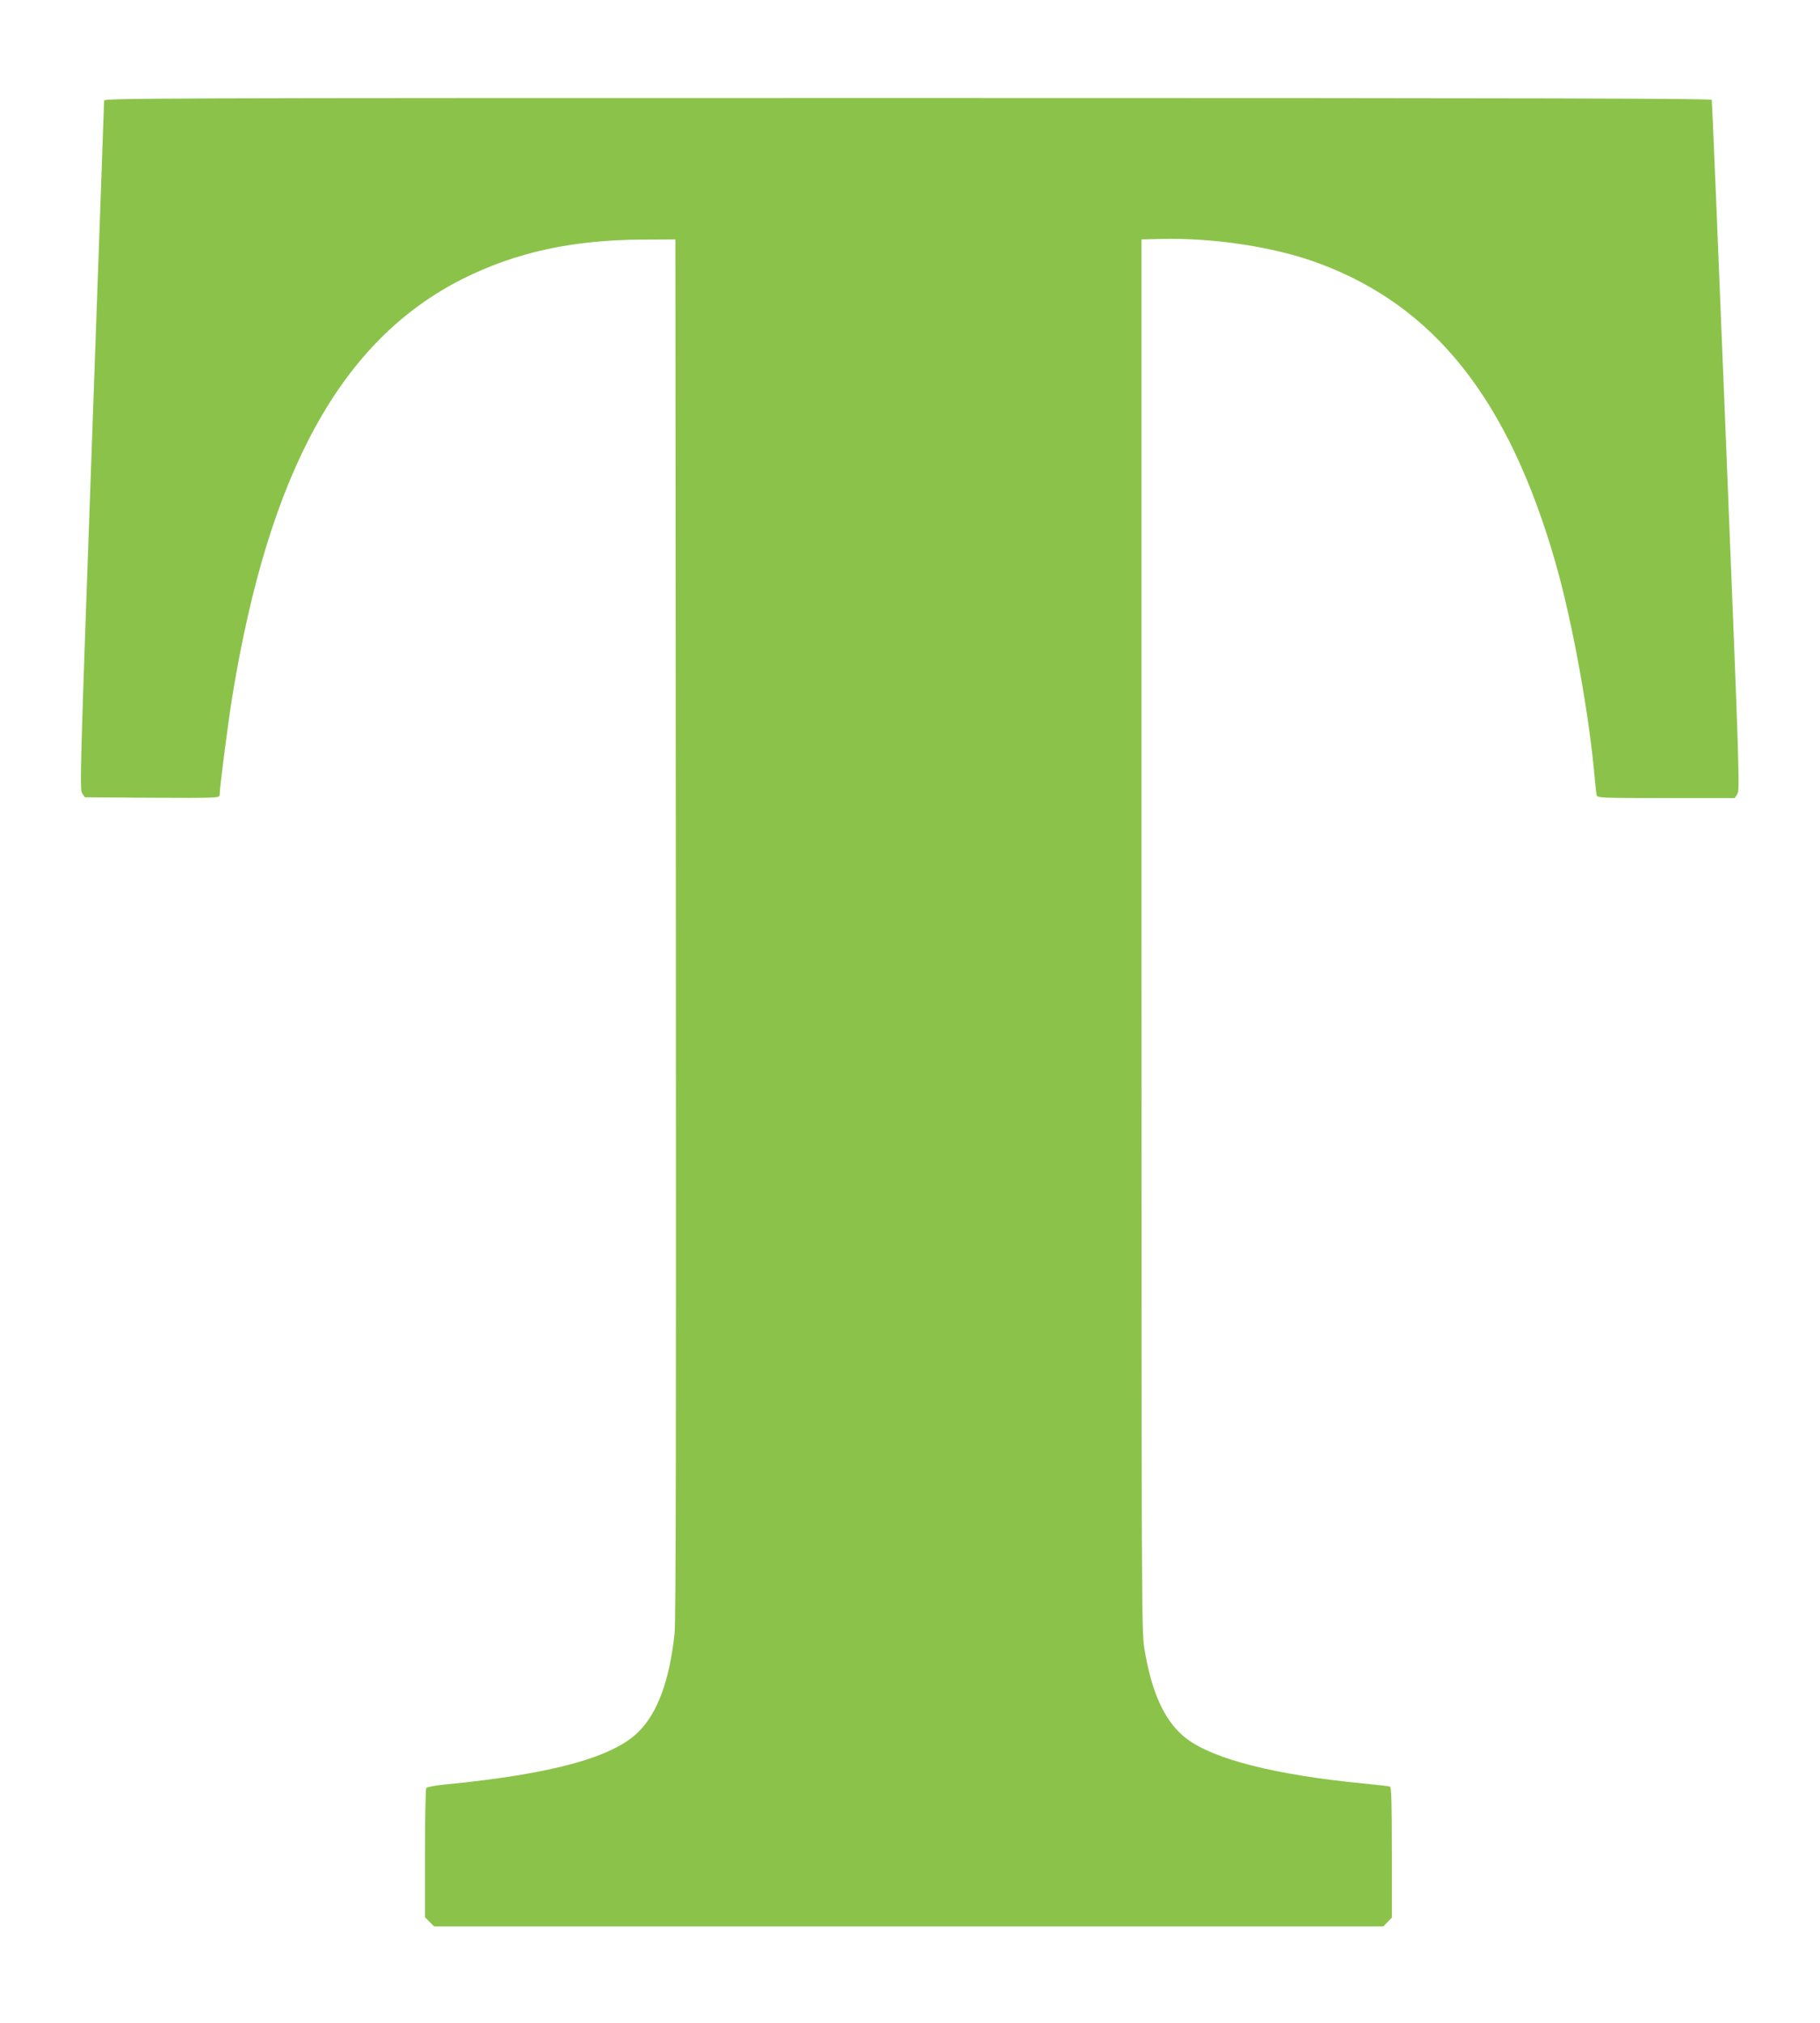
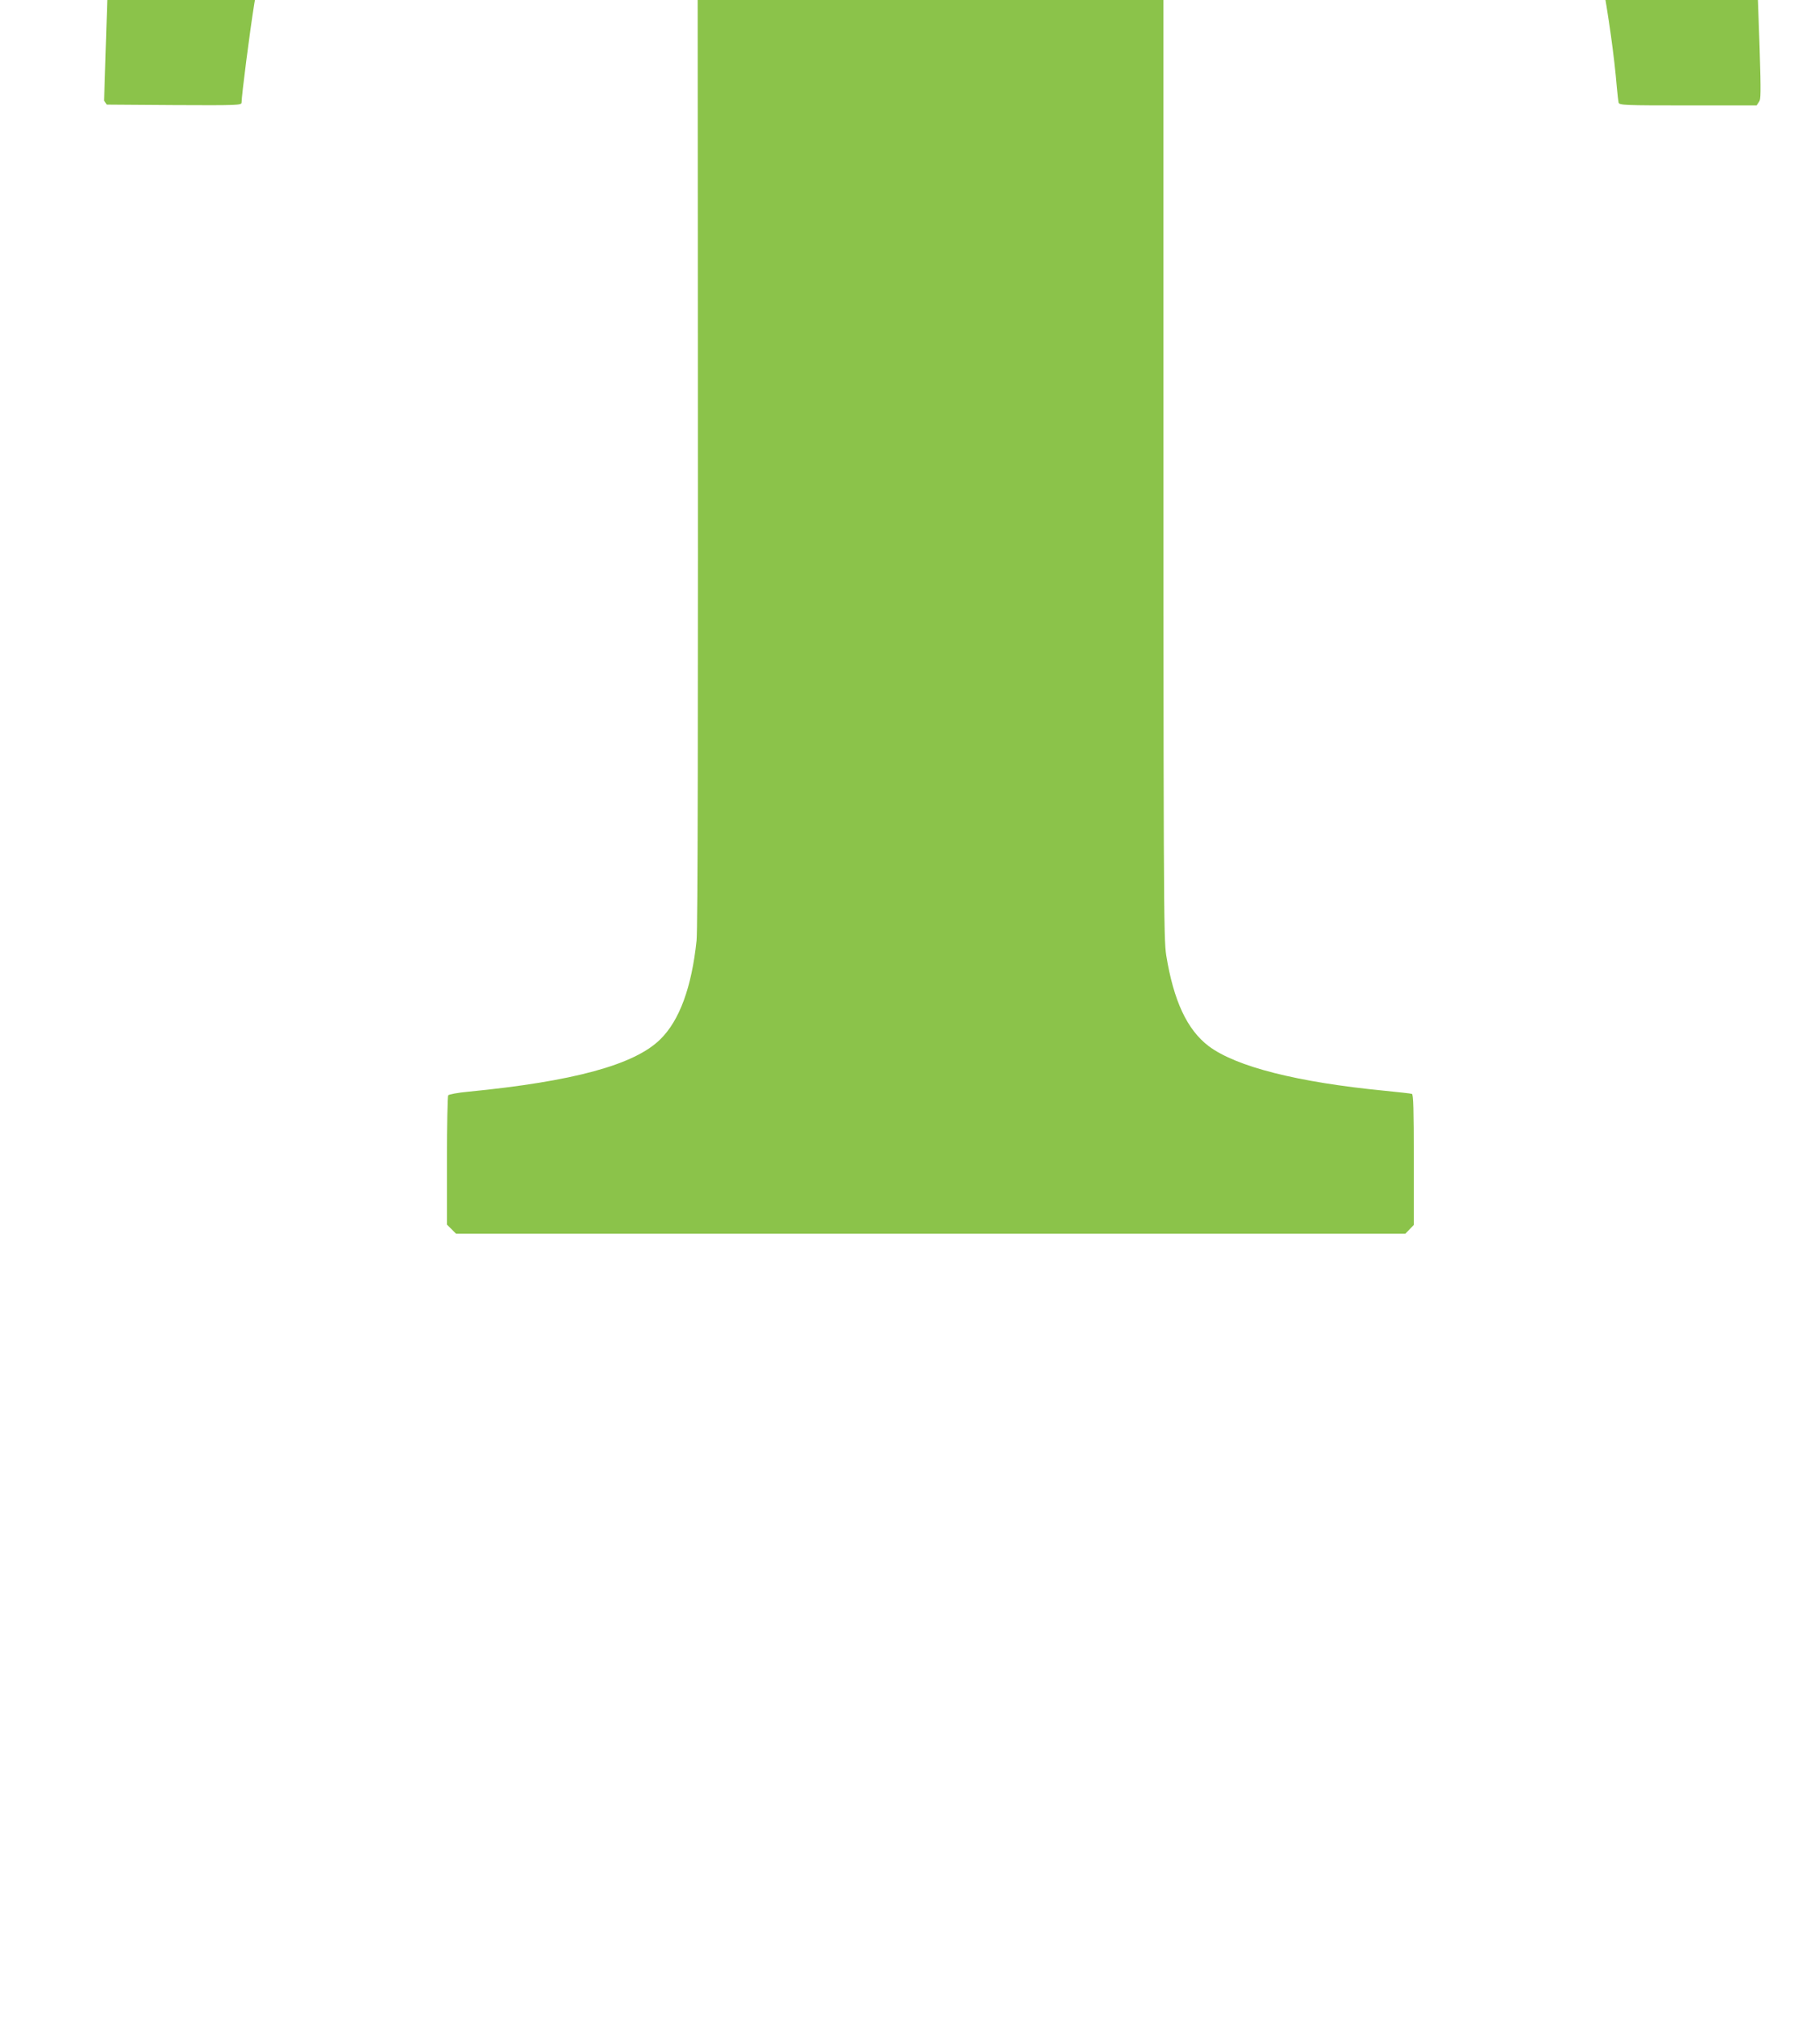
<svg xmlns="http://www.w3.org/2000/svg" version="1.0" width="1152pt" height="1280pt" viewBox="0 0 1152 1280" preserveAspectRatio="xMidYMid meet">
  <g transform="translate(0,1280) scale(0.1,-0.1)" fill="#8bc34a" stroke="none">
-     <path d="M659 12163 c0 -10 -35 -994 -78 -2188 -74 -2063 -77 -2171 -61 -2195 l17 -25 427 -3 c402 -2 426 -1 426 16 0 44 53 455 80 622 232 1426 691 2259 1458 2645 337 169 699 248 1147 249 l200 1 3 -4355 c2 -3193 0 -4384 -8 -4465 -31 -295 -108 -506 -230 -625 -163 -161 -550 -266 -1215 -331 -66 -6 -123 -17 -127 -23 -4 -6 -8 -192 -8 -414 l0 -404 29 -29 29 -29 3004 0 3004 0 27 28 27 28 0 412 c0 321 -3 414 -12 417 -7 3 -85 11 -173 20 -553 54 -939 152 -1113 282 -137 104 -222 286 -269 574 -17 109 -18 292 -18 4514 l0 4400 125 3 c333 8 721 -51 997 -154 735 -272 1202 -863 1498 -1892 107 -370 217 -979 250 -1377 4 -44 9 -88 11 -97 5 -17 35 -18 439 -18 l435 0 17 26 c16 26 13 126 -71 2203 -48 1197 -89 2182 -91 2189 -4 9 -1030 12 -5090 12 -4836 0 -5085 -1 -5086 -17z" />
+     <path d="M659 12163 l17 -25 427 -3 c402 -2 426 -1 426 16 0 44 53 455 80 622 232 1426 691 2259 1458 2645 337 169 699 248 1147 249 l200 1 3 -4355 c2 -3193 0 -4384 -8 -4465 -31 -295 -108 -506 -230 -625 -163 -161 -550 -266 -1215 -331 -66 -6 -123 -17 -127 -23 -4 -6 -8 -192 -8 -414 l0 -404 29 -29 29 -29 3004 0 3004 0 27 28 27 28 0 412 c0 321 -3 414 -12 417 -7 3 -85 11 -173 20 -553 54 -939 152 -1113 282 -137 104 -222 286 -269 574 -17 109 -18 292 -18 4514 l0 4400 125 3 c333 8 721 -51 997 -154 735 -272 1202 -863 1498 -1892 107 -370 217 -979 250 -1377 4 -44 9 -88 11 -97 5 -17 35 -18 439 -18 l435 0 17 26 c16 26 13 126 -71 2203 -48 1197 -89 2182 -91 2189 -4 9 -1030 12 -5090 12 -4836 0 -5085 -1 -5086 -17z" />
  </g>
</svg>